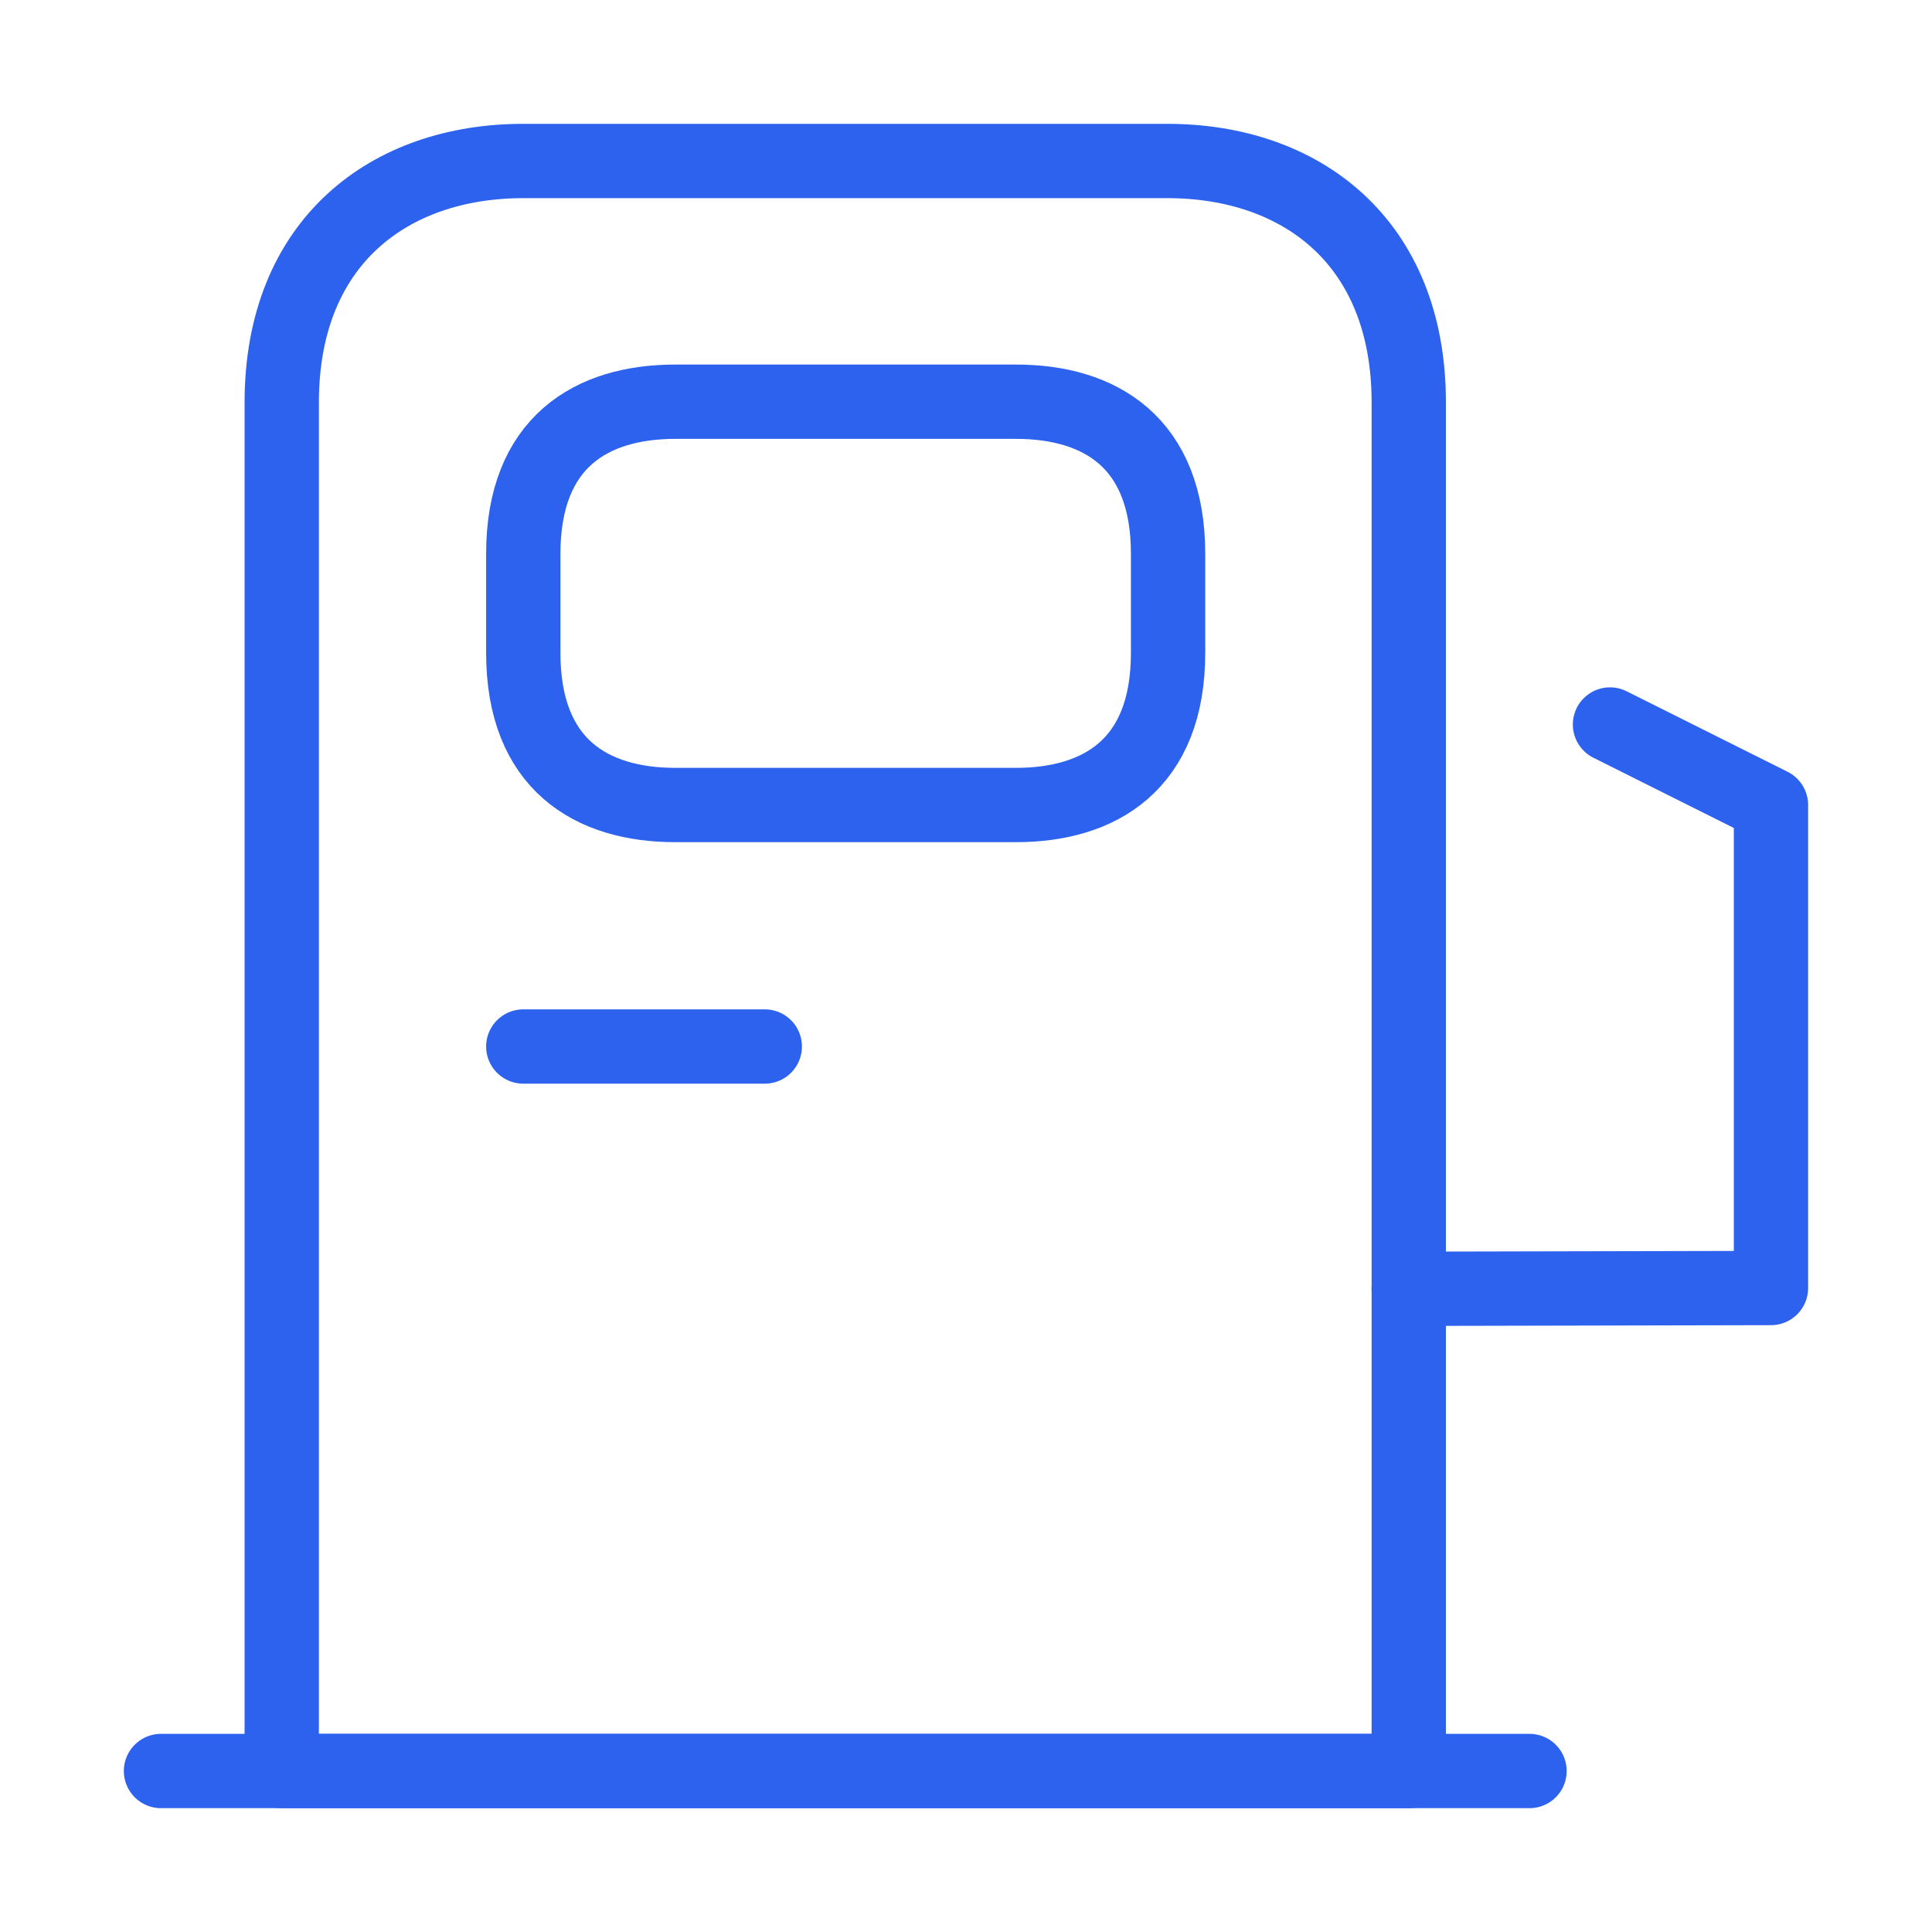
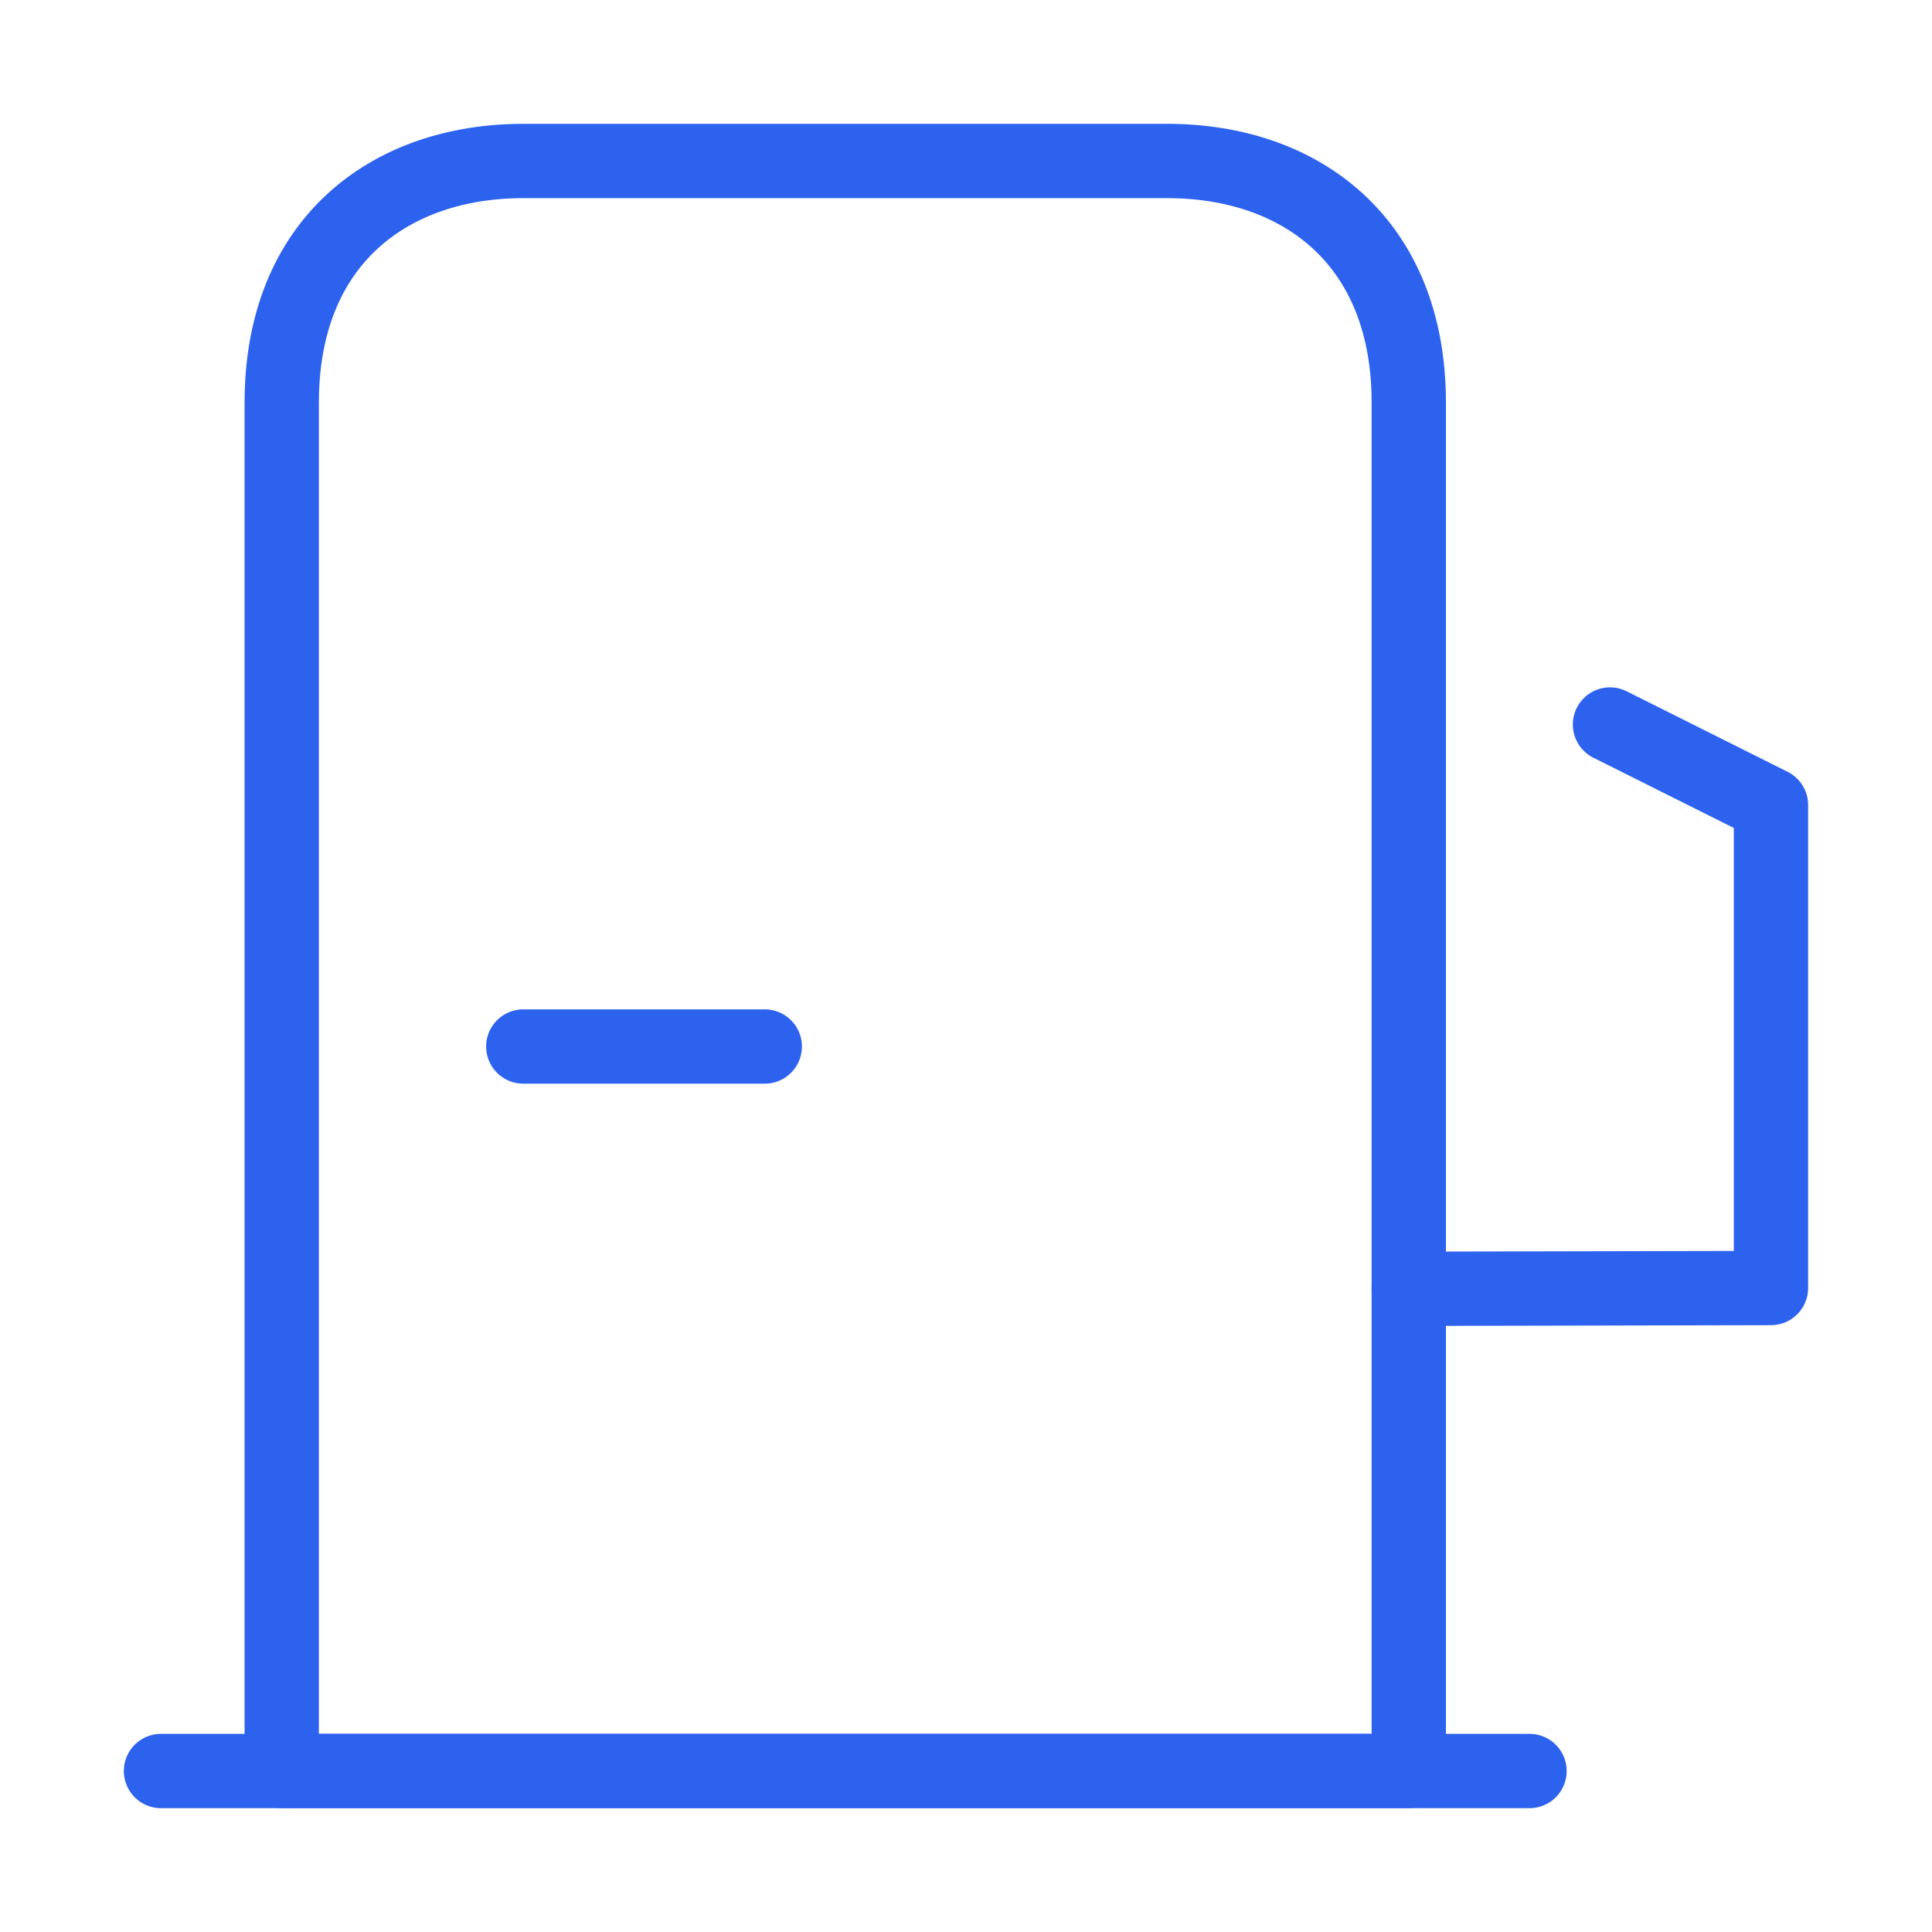
<svg xmlns="http://www.w3.org/2000/svg" width="52" height="52" viewBox="0 0 52 52" fill="none">
  <path d="M7.583 47.667V10.833C7.583 6.5 10.487 4.333 14.084 4.333H31.417C35.014 4.333 37.917 6.5 37.917 10.833V47.667H7.583Z" stroke="#2D62EF" stroke-width="2" stroke-linecap="round" stroke-linejoin="round" />
  <path d="M4.333 47.667H41.167" stroke="#2D62EF" stroke-width="2" stroke-linecap="round" stroke-linejoin="round" />
-   <path d="M18.178 21.667H27.343C29.597 21.667 31.439 20.583 31.439 17.572V14.907C31.439 11.895 29.597 10.812 27.343 10.812H18.178C15.925 10.812 14.084 11.895 14.084 14.907V17.572C14.084 20.583 15.925 21.667 18.178 21.667Z" stroke="#2D62EF" stroke-width="2" stroke-linecap="round" stroke-linejoin="round" />
  <path d="M14.084 28.167H20.584" stroke="#2D62EF" stroke-width="2" stroke-linecap="round" stroke-linejoin="round" />
  <path d="M37.916 34.688L47.666 34.667V21.667L43.333 19.5" stroke="#2D62EF" stroke-width="2" stroke-linecap="round" stroke-linejoin="round" />
</svg>